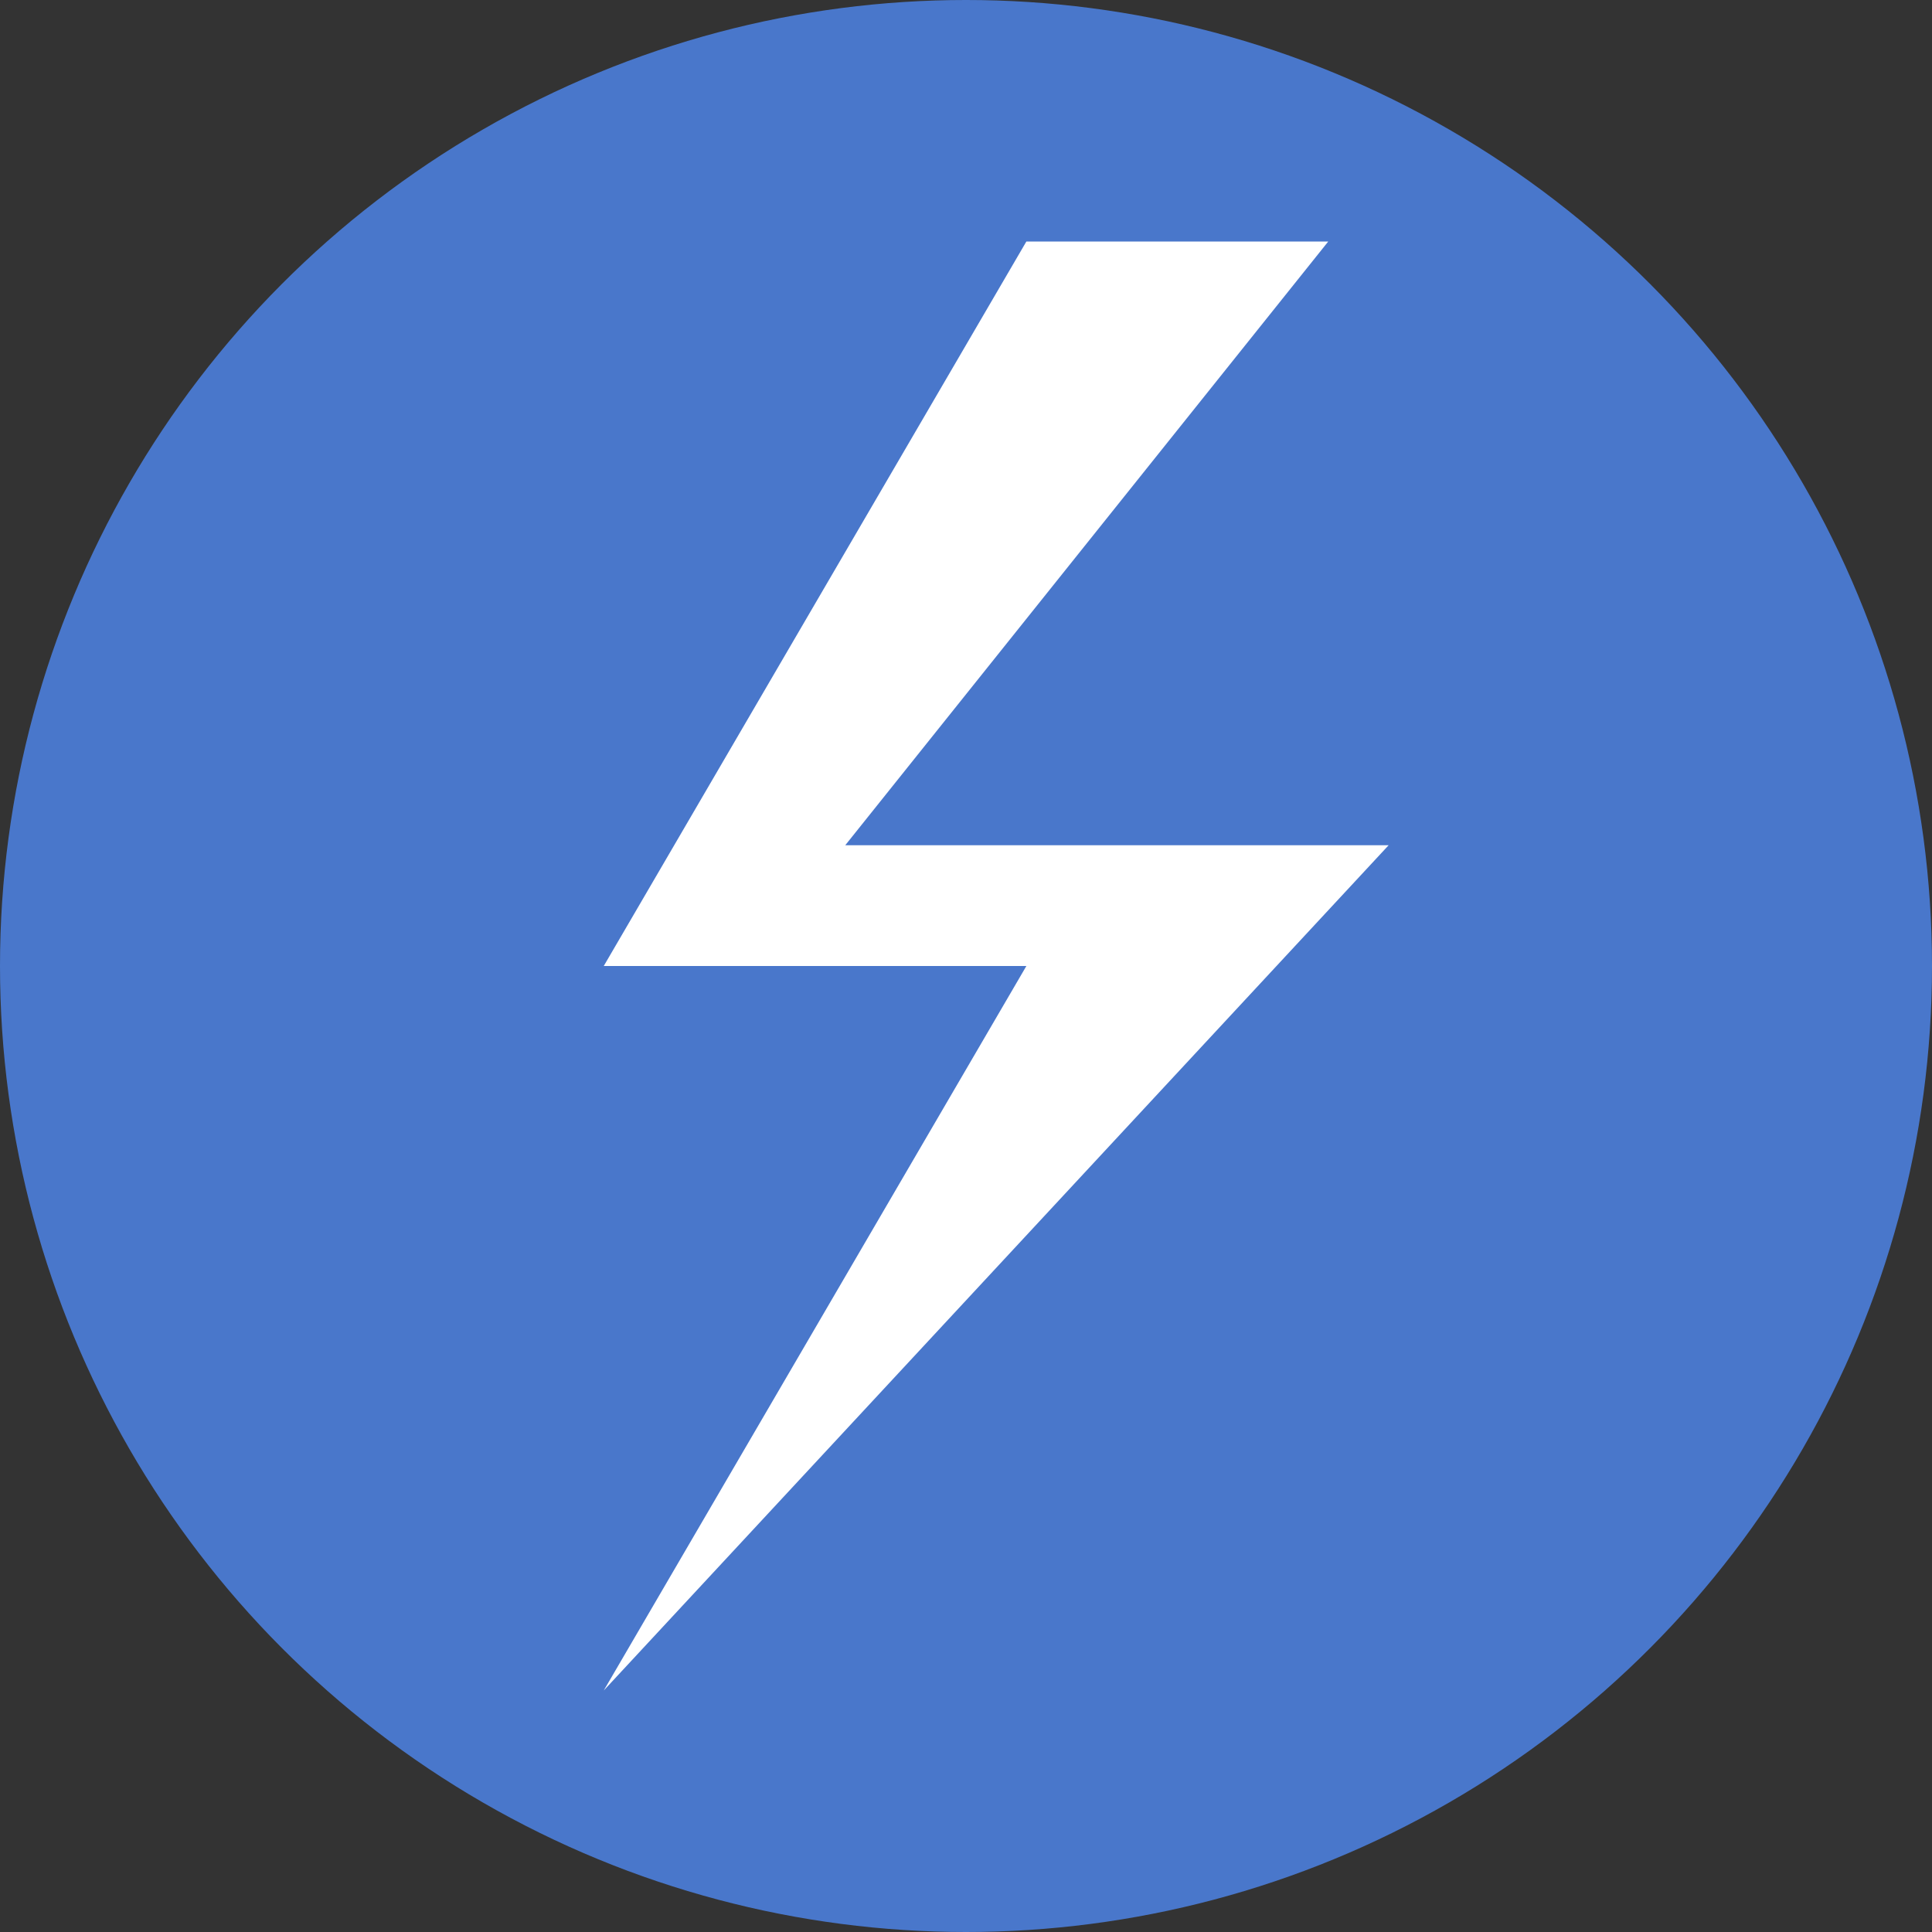
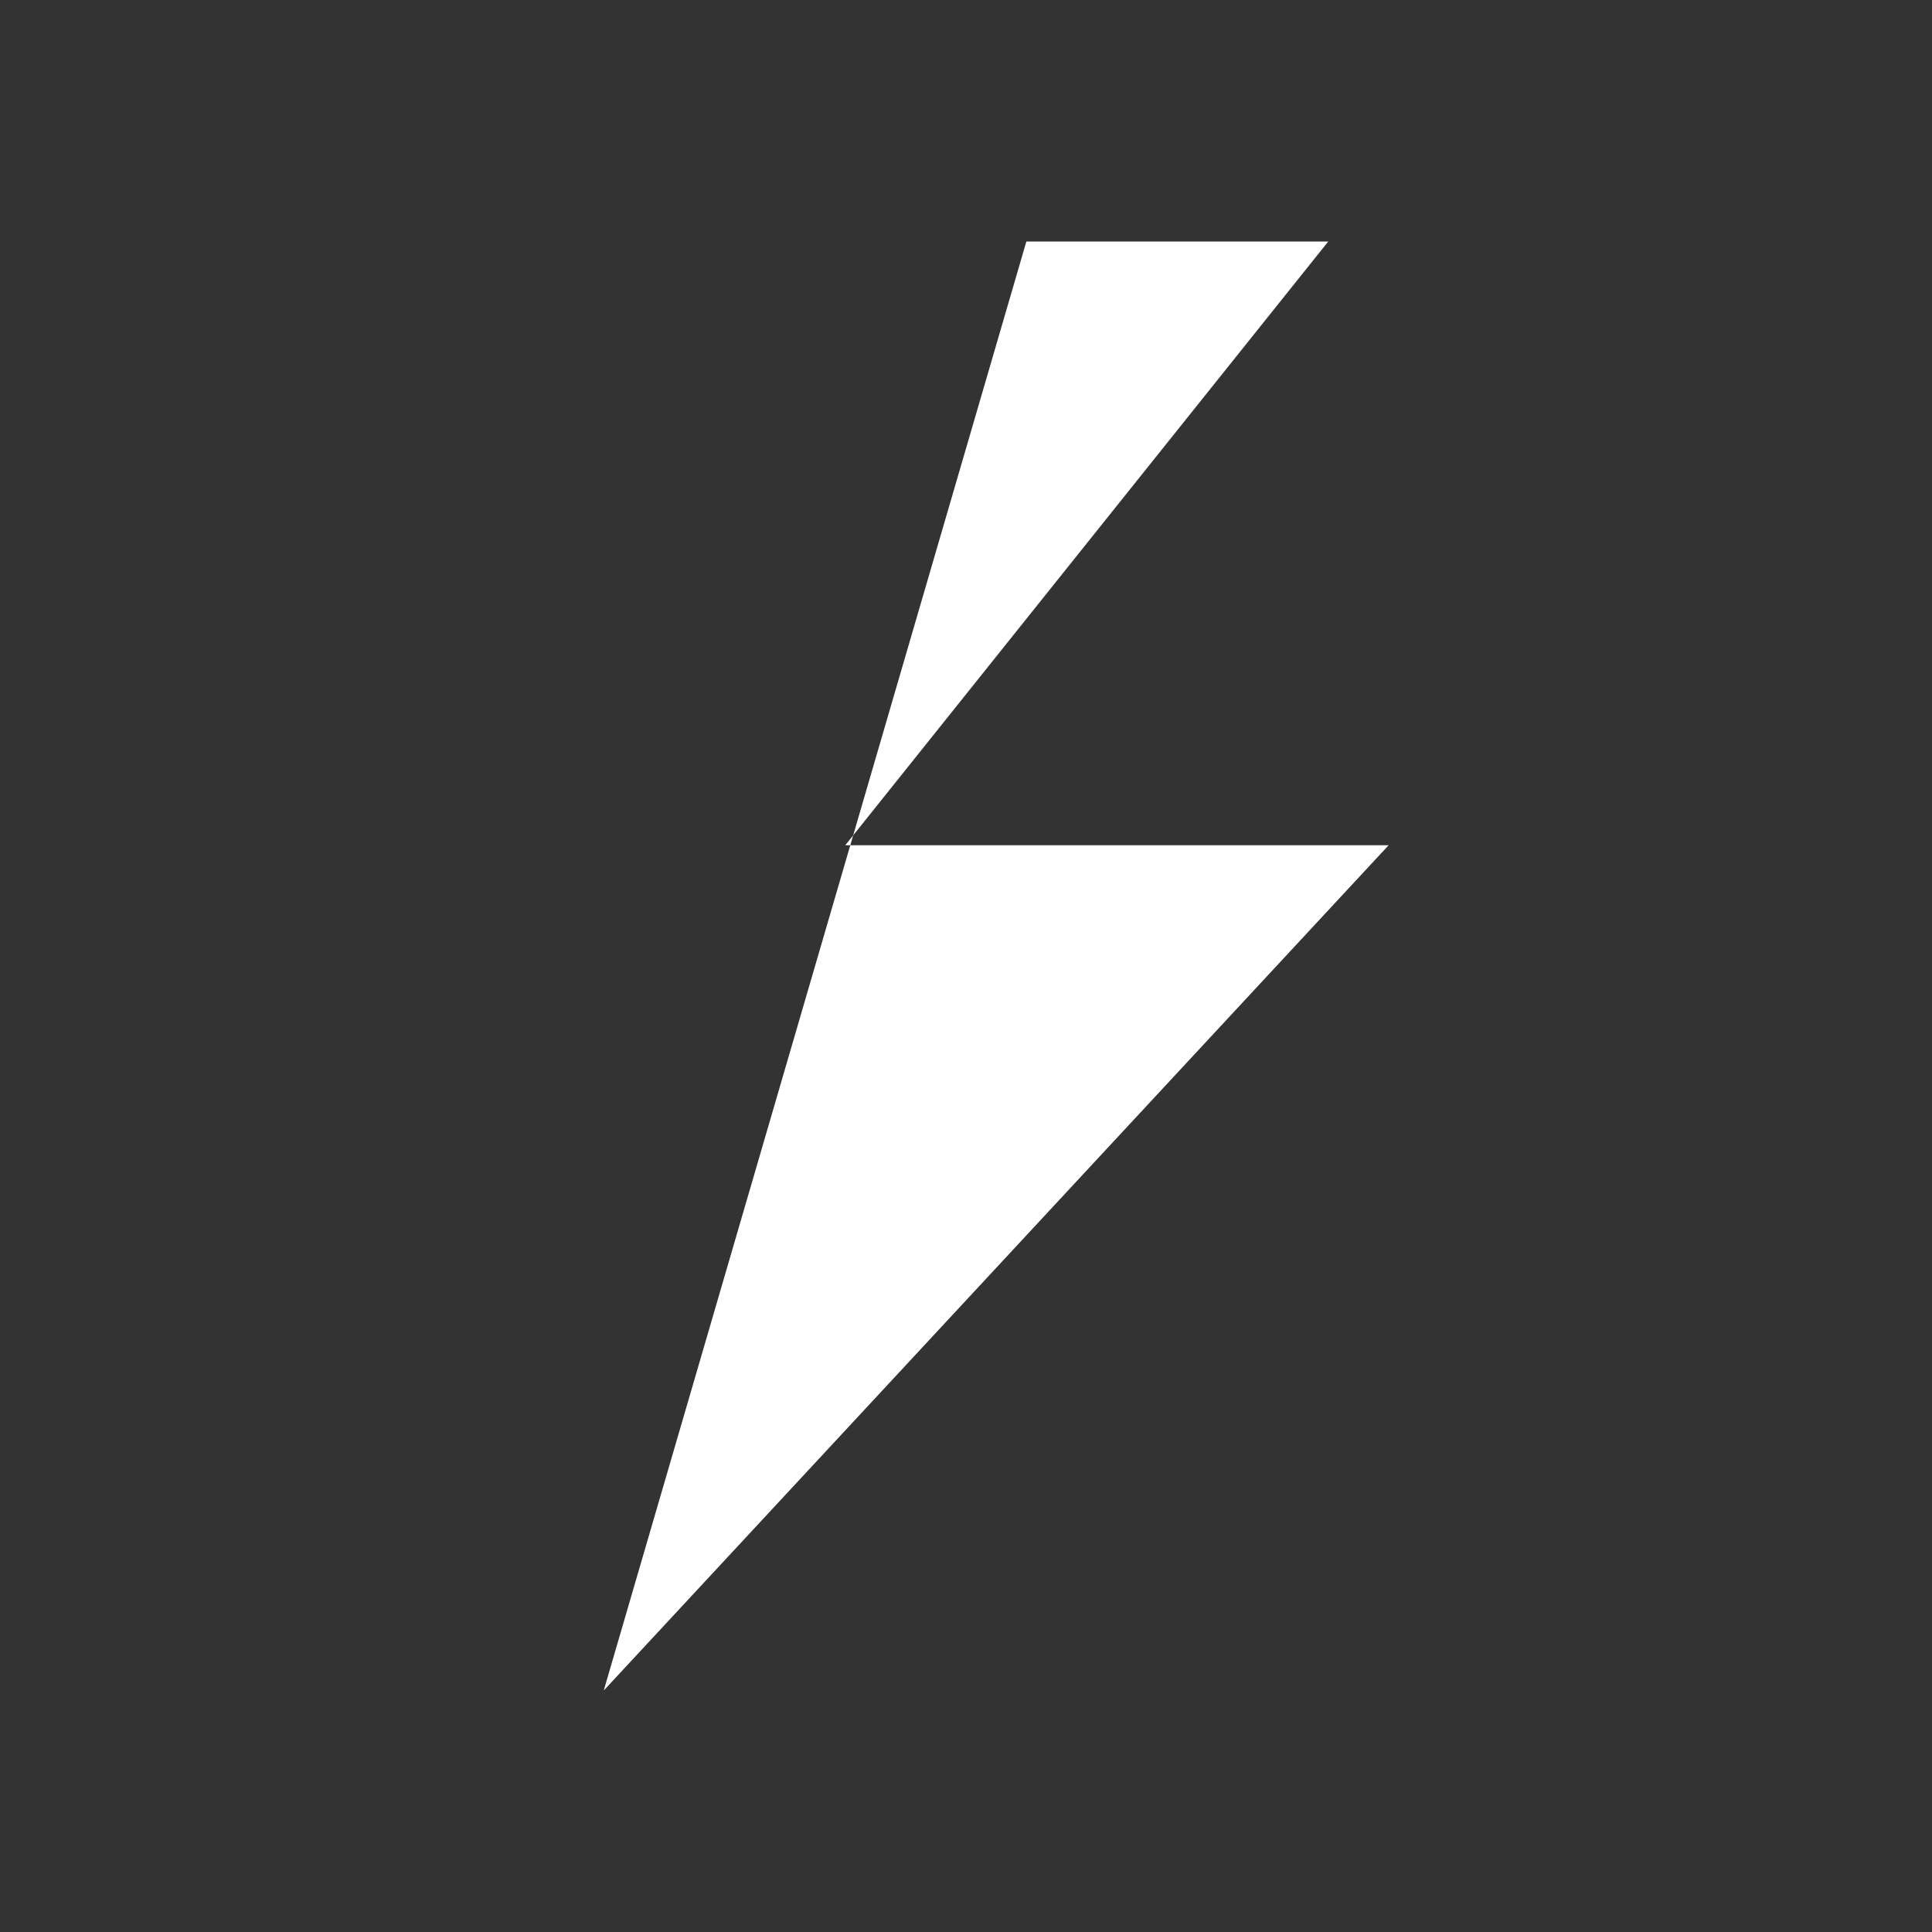
<svg xmlns="http://www.w3.org/2000/svg" viewBox="0 0 16 16">
  <rect x="0" y="0" width="16" height="16" fill="#333333" stroke="none" />
-   <circle cx="8" cy="8" r="8" style="fill:#4977cb" />
-   <path d="M8.5 2H11L7 7h4.5L5 14l3.5-6H5z" style="fill:#fff" />
+   <path d="M8.5 2H11L7 7h4.5L5 14H5z" style="fill:#fff" />
</svg>